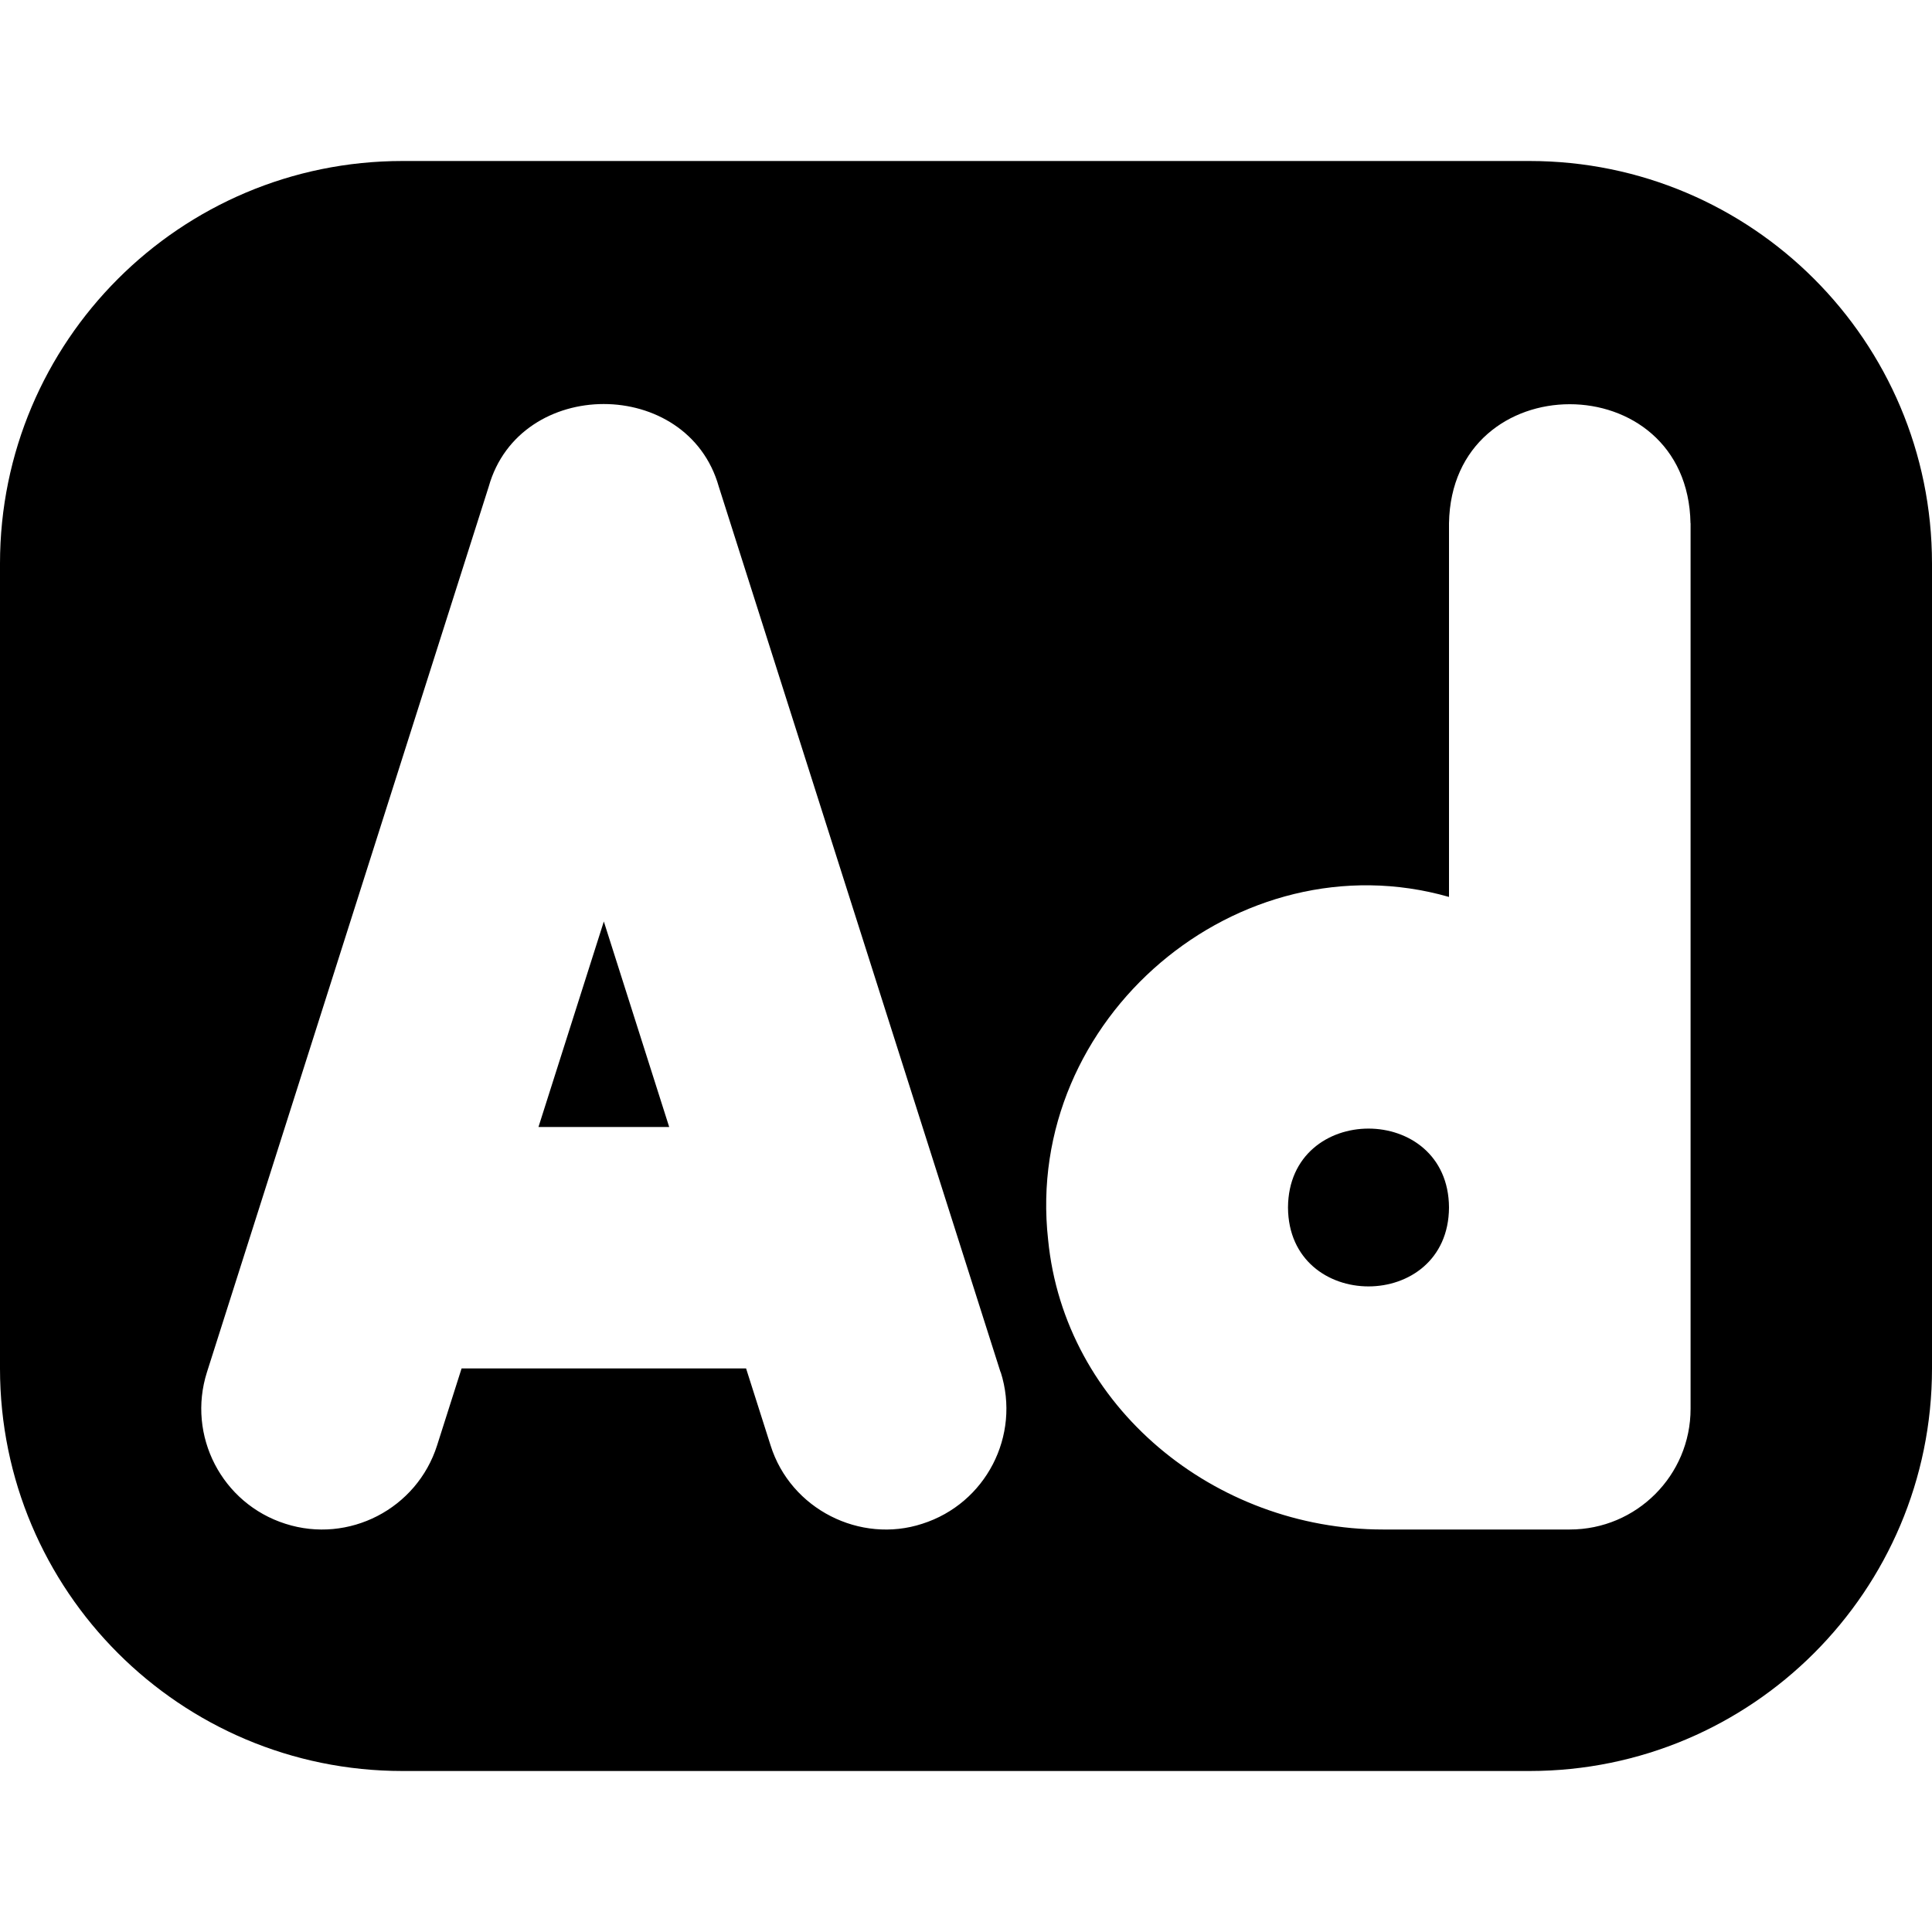
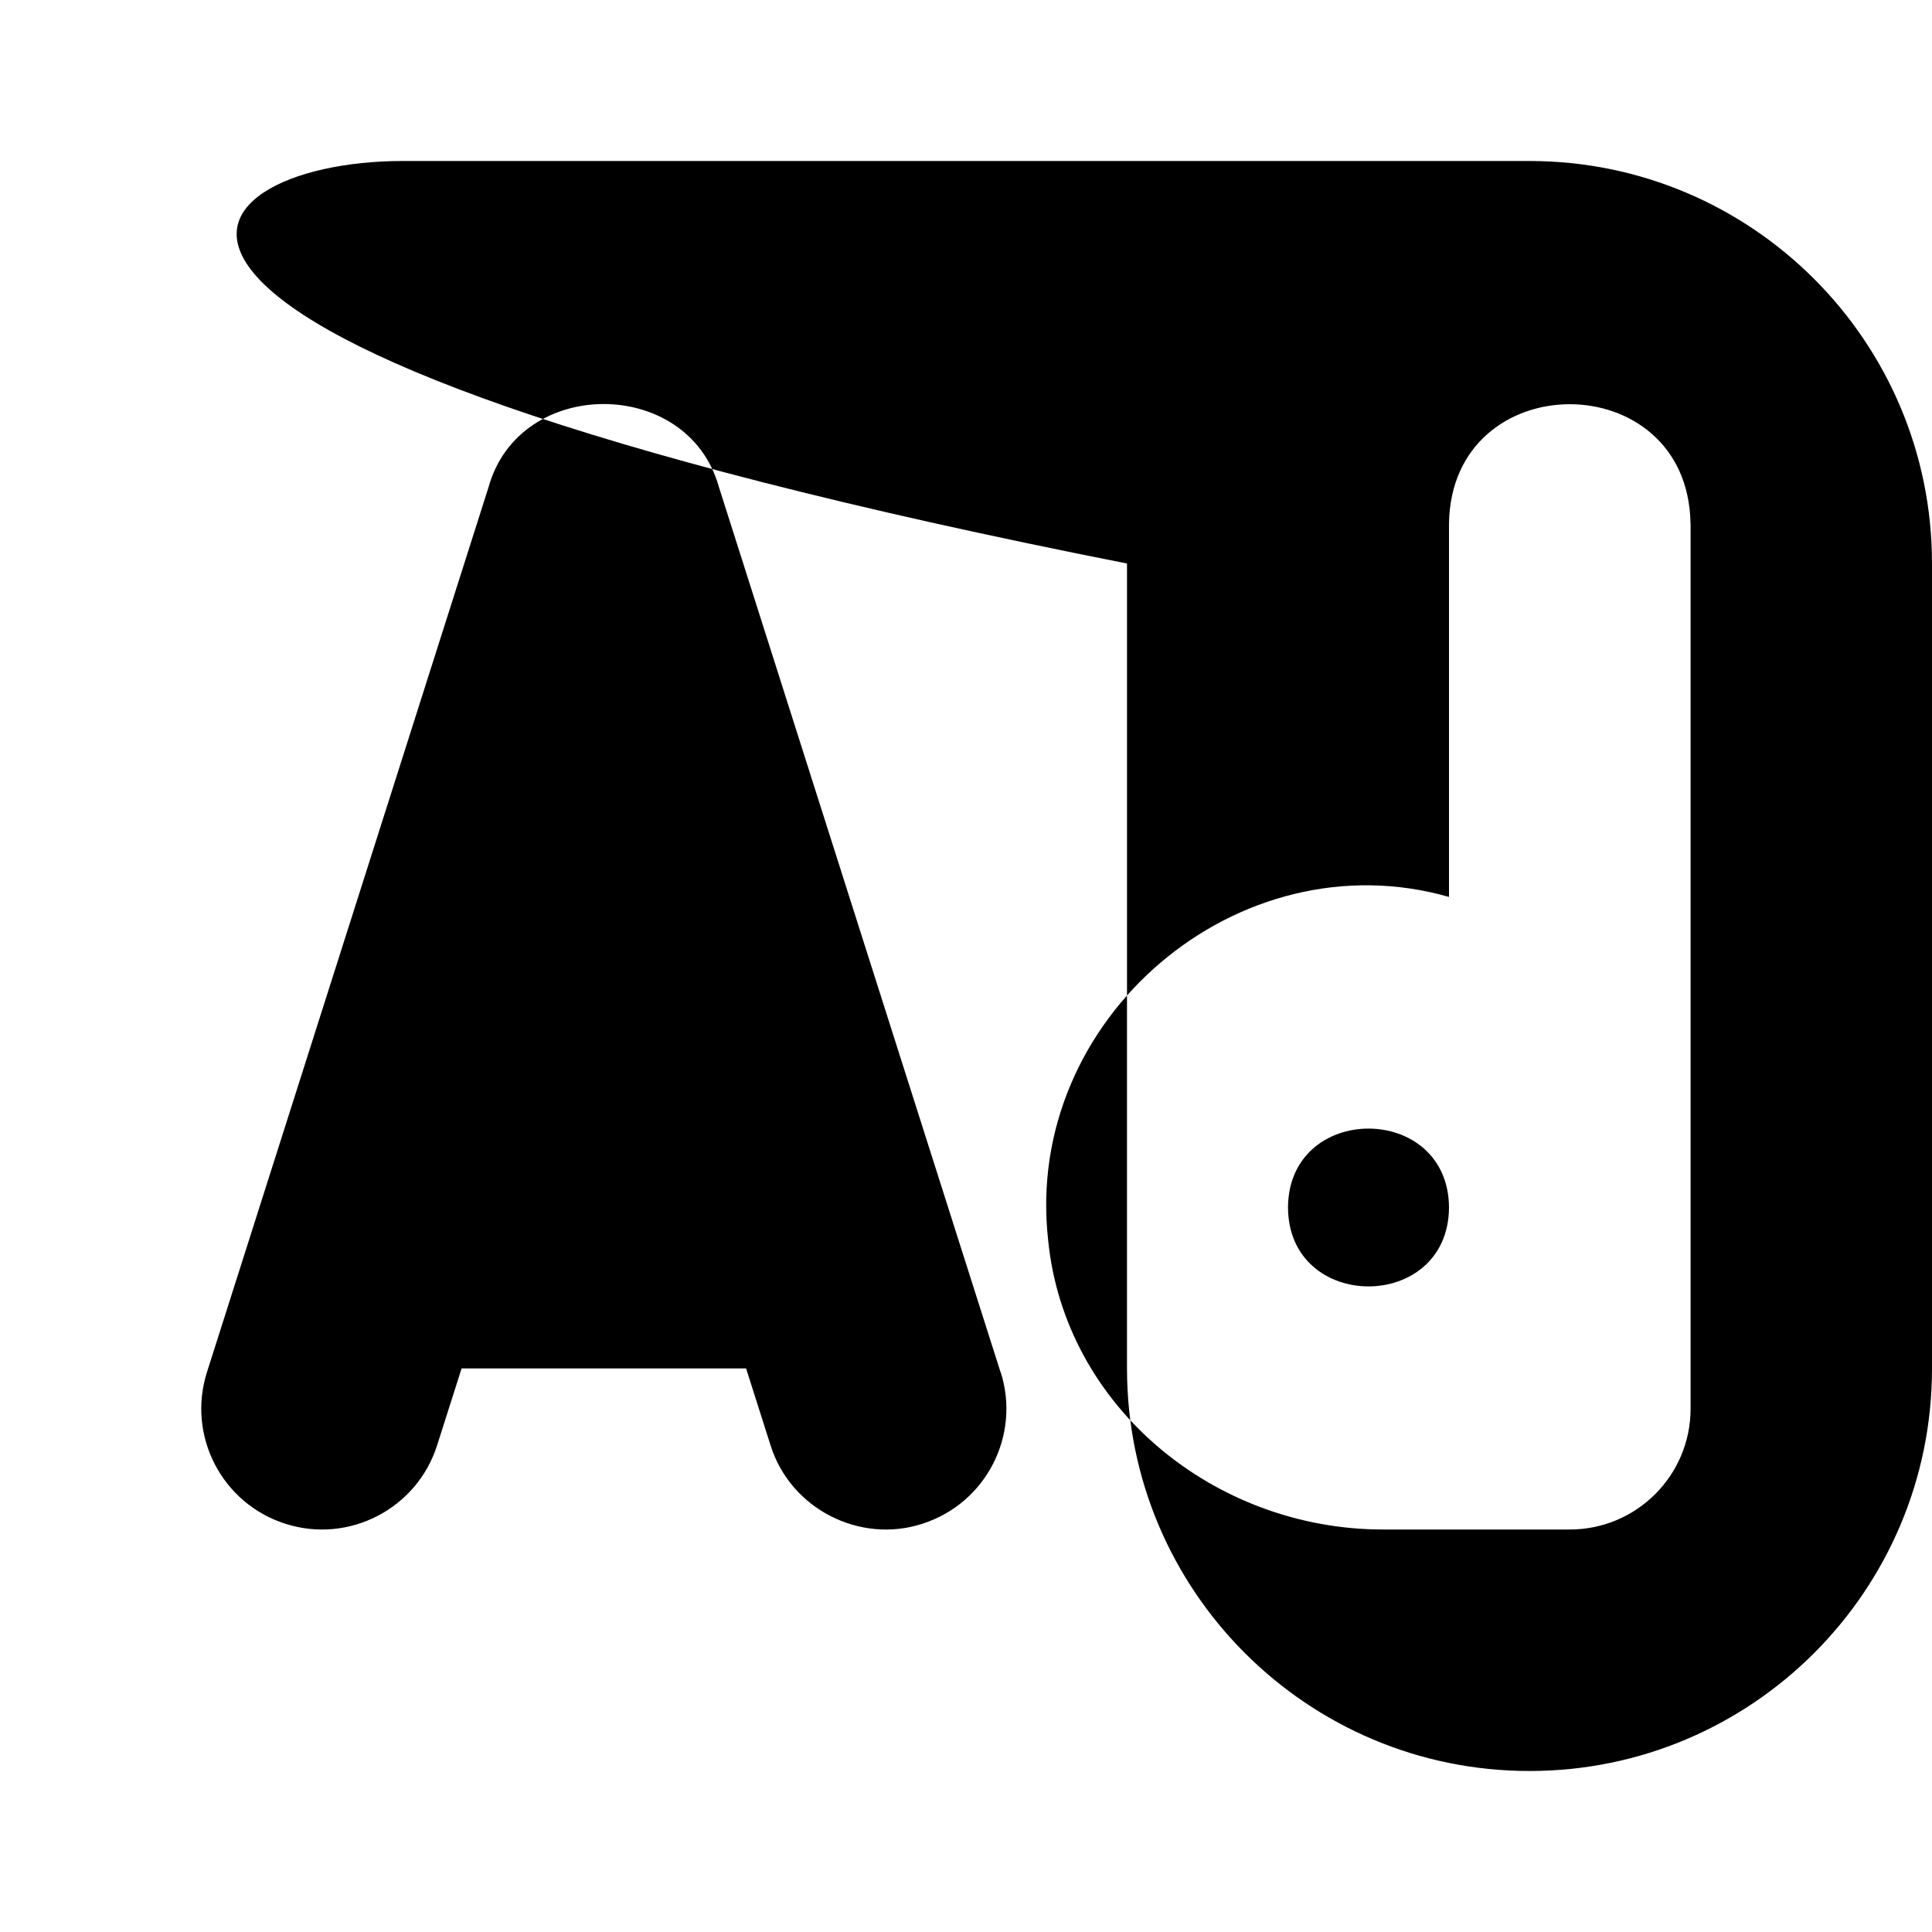
<svg xmlns="http://www.w3.org/2000/svg" id="Layer_1" data-name="Layer 1" viewBox="0 0 24 24" width="512" height="512">
-   <path d="M18,15c-.007,1.307-1.993,1.307-2,0,.007-1.307,1.993-1.307,2,0Zm-11.312-1h1.625l-.812-2.553-.812,2.553ZM24,7v10c0,2.761-2.239,5-5,5H5c-2.761,0-5-2.239-5-5V7C0,4.239,2.239,2,5,2h14c2.761,0,5,2.239,5,5Zm-11.571,10.045l-3.5-11c-.386-1.368-2.473-1.368-2.858,0l-3.5,11c-.251,.789,.185,1.633,.975,1.884,.786,.252,1.633-.185,1.884-.975l.304-.955h3.534l.304,.955c.249,.796,1.116,1.226,1.884,.975,.79-.251,1.226-1.095,.975-1.884ZM21,6.5c-.034-1.972-2.967-1.971-3,0v4.642c-2.614-.747-5.286,1.509-4.98,4.258,.203,2.078,2.071,3.6,4.159,3.6h2.322c.828,0,1.5-.672,1.5-1.5V6.5Z" />
+   <path d="M18,15c-.007,1.307-1.993,1.307-2,0,.007-1.307,1.993-1.307,2,0Zm-11.312-1h1.625l-.812-2.553-.812,2.553ZM24,7v10c0,2.761-2.239,5-5,5c-2.761,0-5-2.239-5-5V7C0,4.239,2.239,2,5,2h14c2.761,0,5,2.239,5,5Zm-11.571,10.045l-3.5-11c-.386-1.368-2.473-1.368-2.858,0l-3.5,11c-.251,.789,.185,1.633,.975,1.884,.786,.252,1.633-.185,1.884-.975l.304-.955h3.534l.304,.955c.249,.796,1.116,1.226,1.884,.975,.79-.251,1.226-1.095,.975-1.884ZM21,6.5c-.034-1.972-2.967-1.971-3,0v4.642c-2.614-.747-5.286,1.509-4.98,4.258,.203,2.078,2.071,3.6,4.159,3.6h2.322c.828,0,1.5-.672,1.5-1.5V6.5Z" />
</svg>